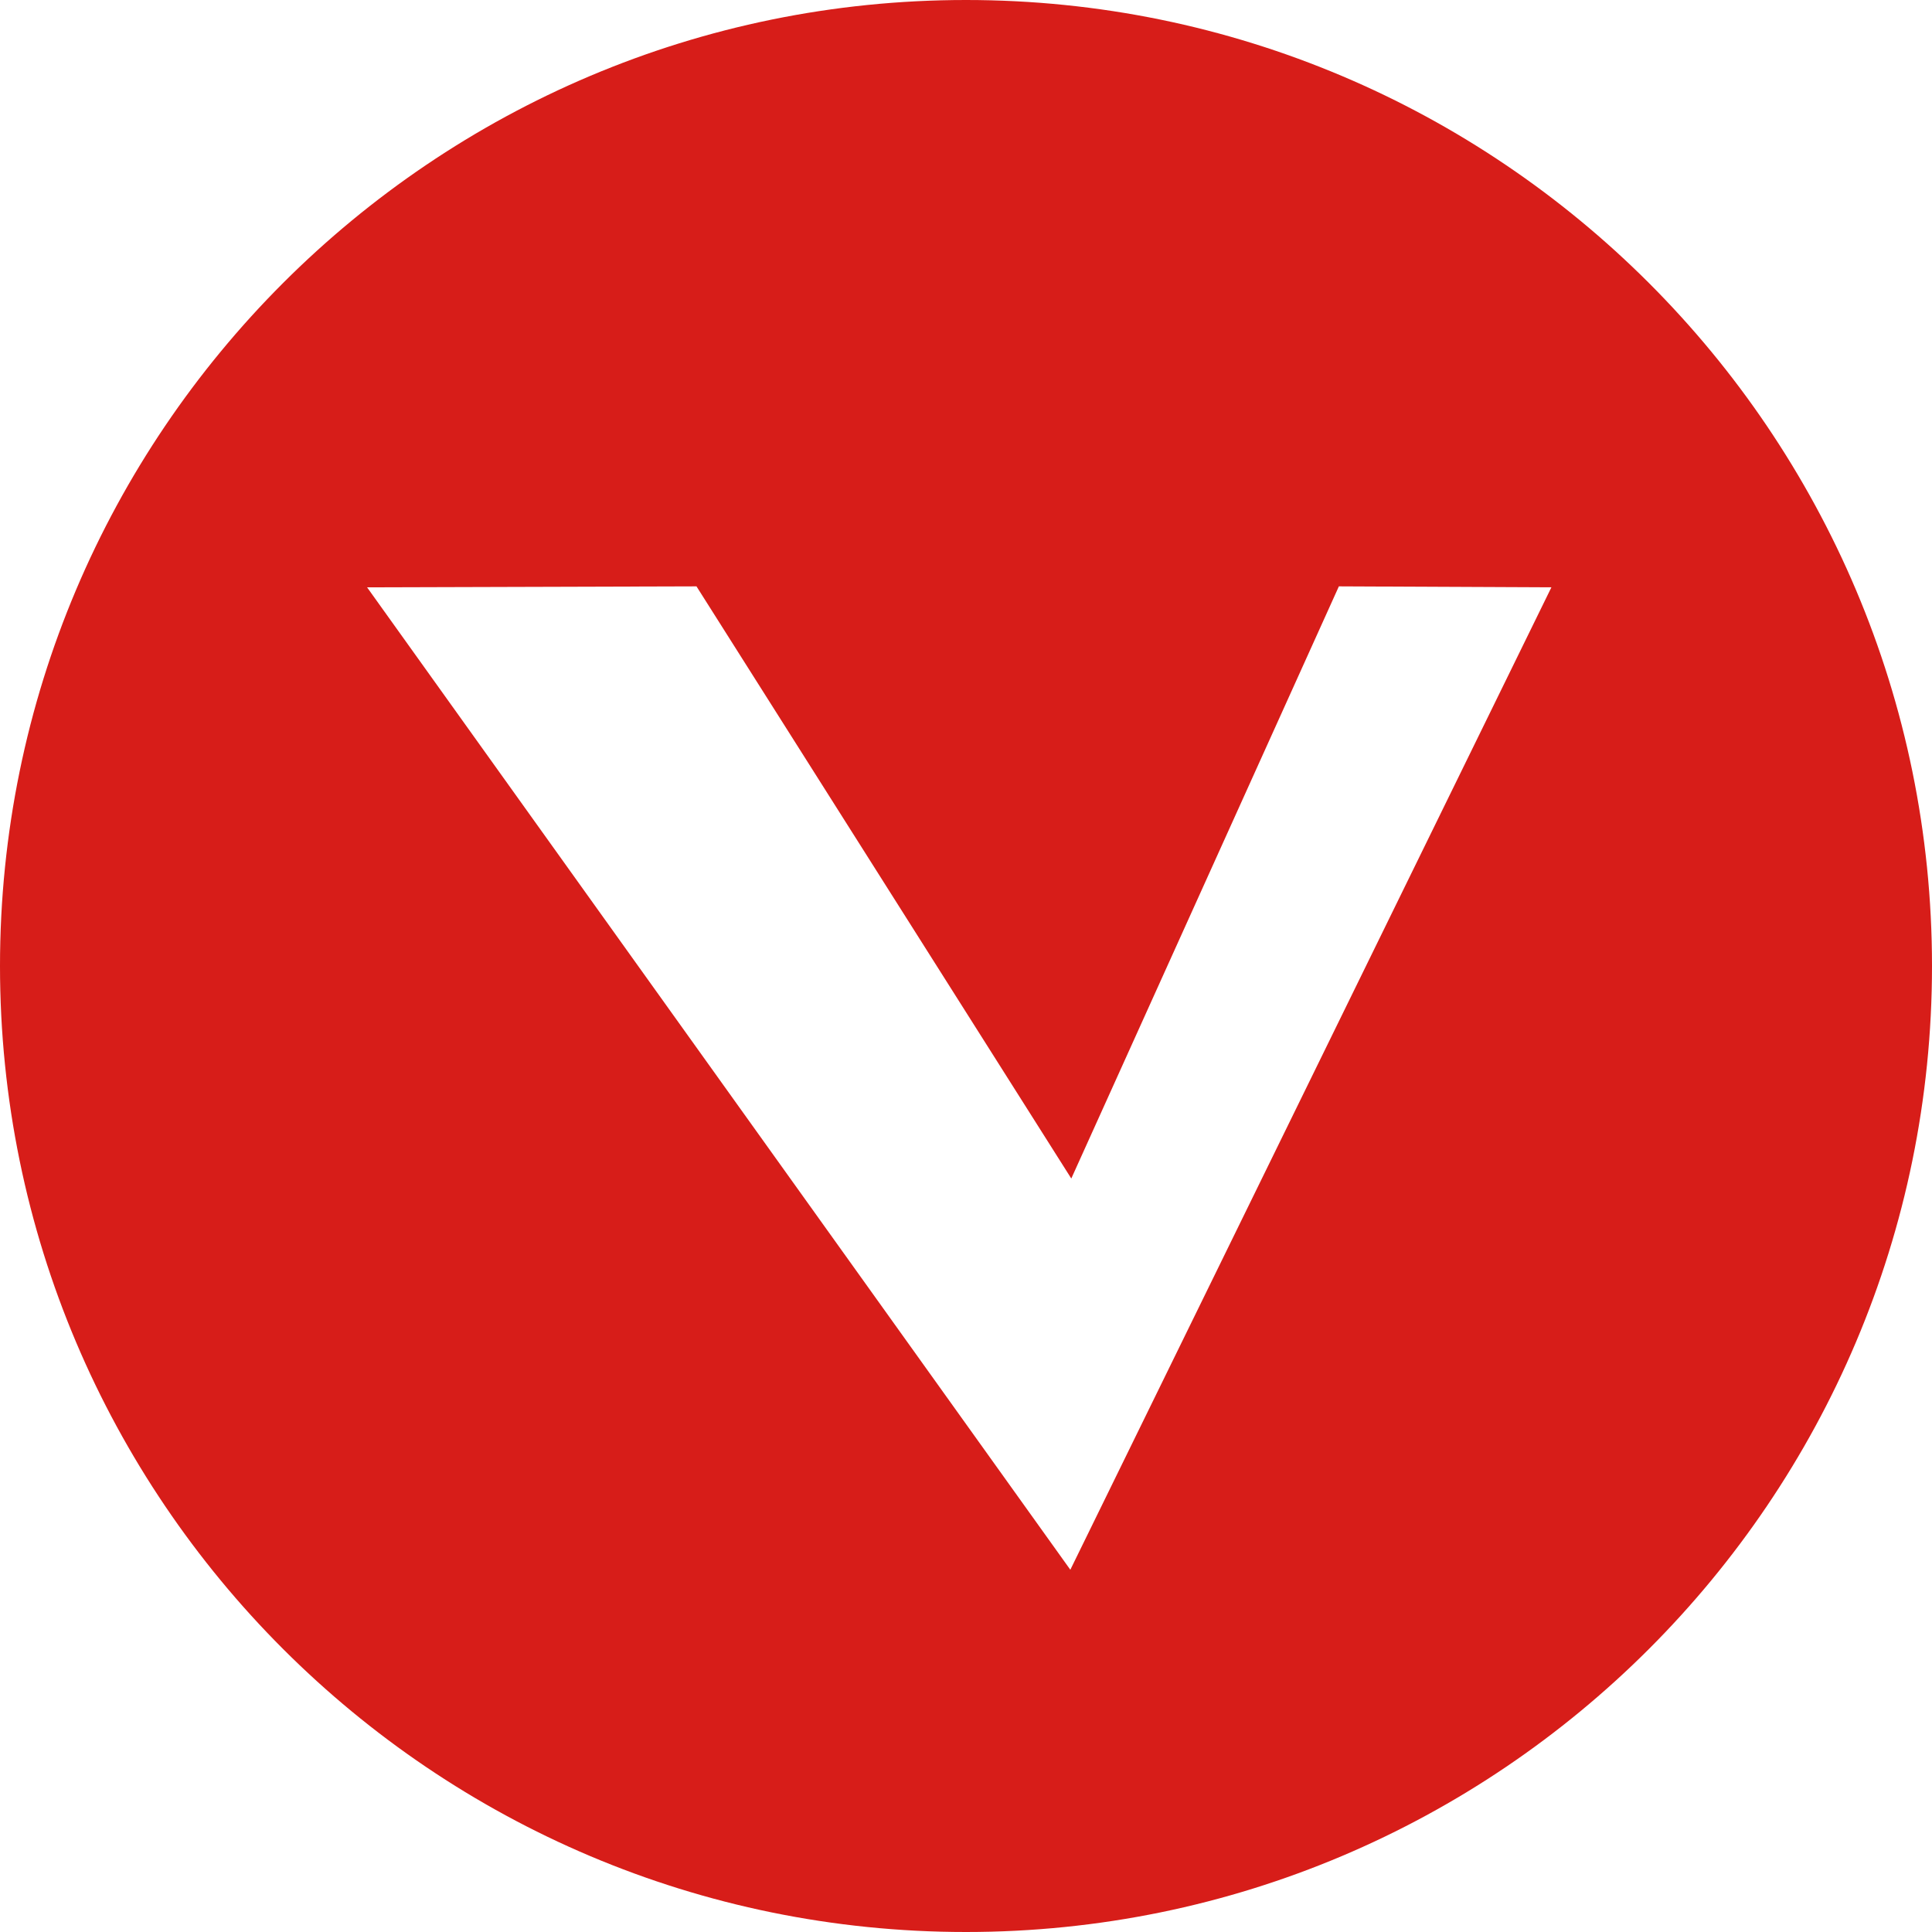
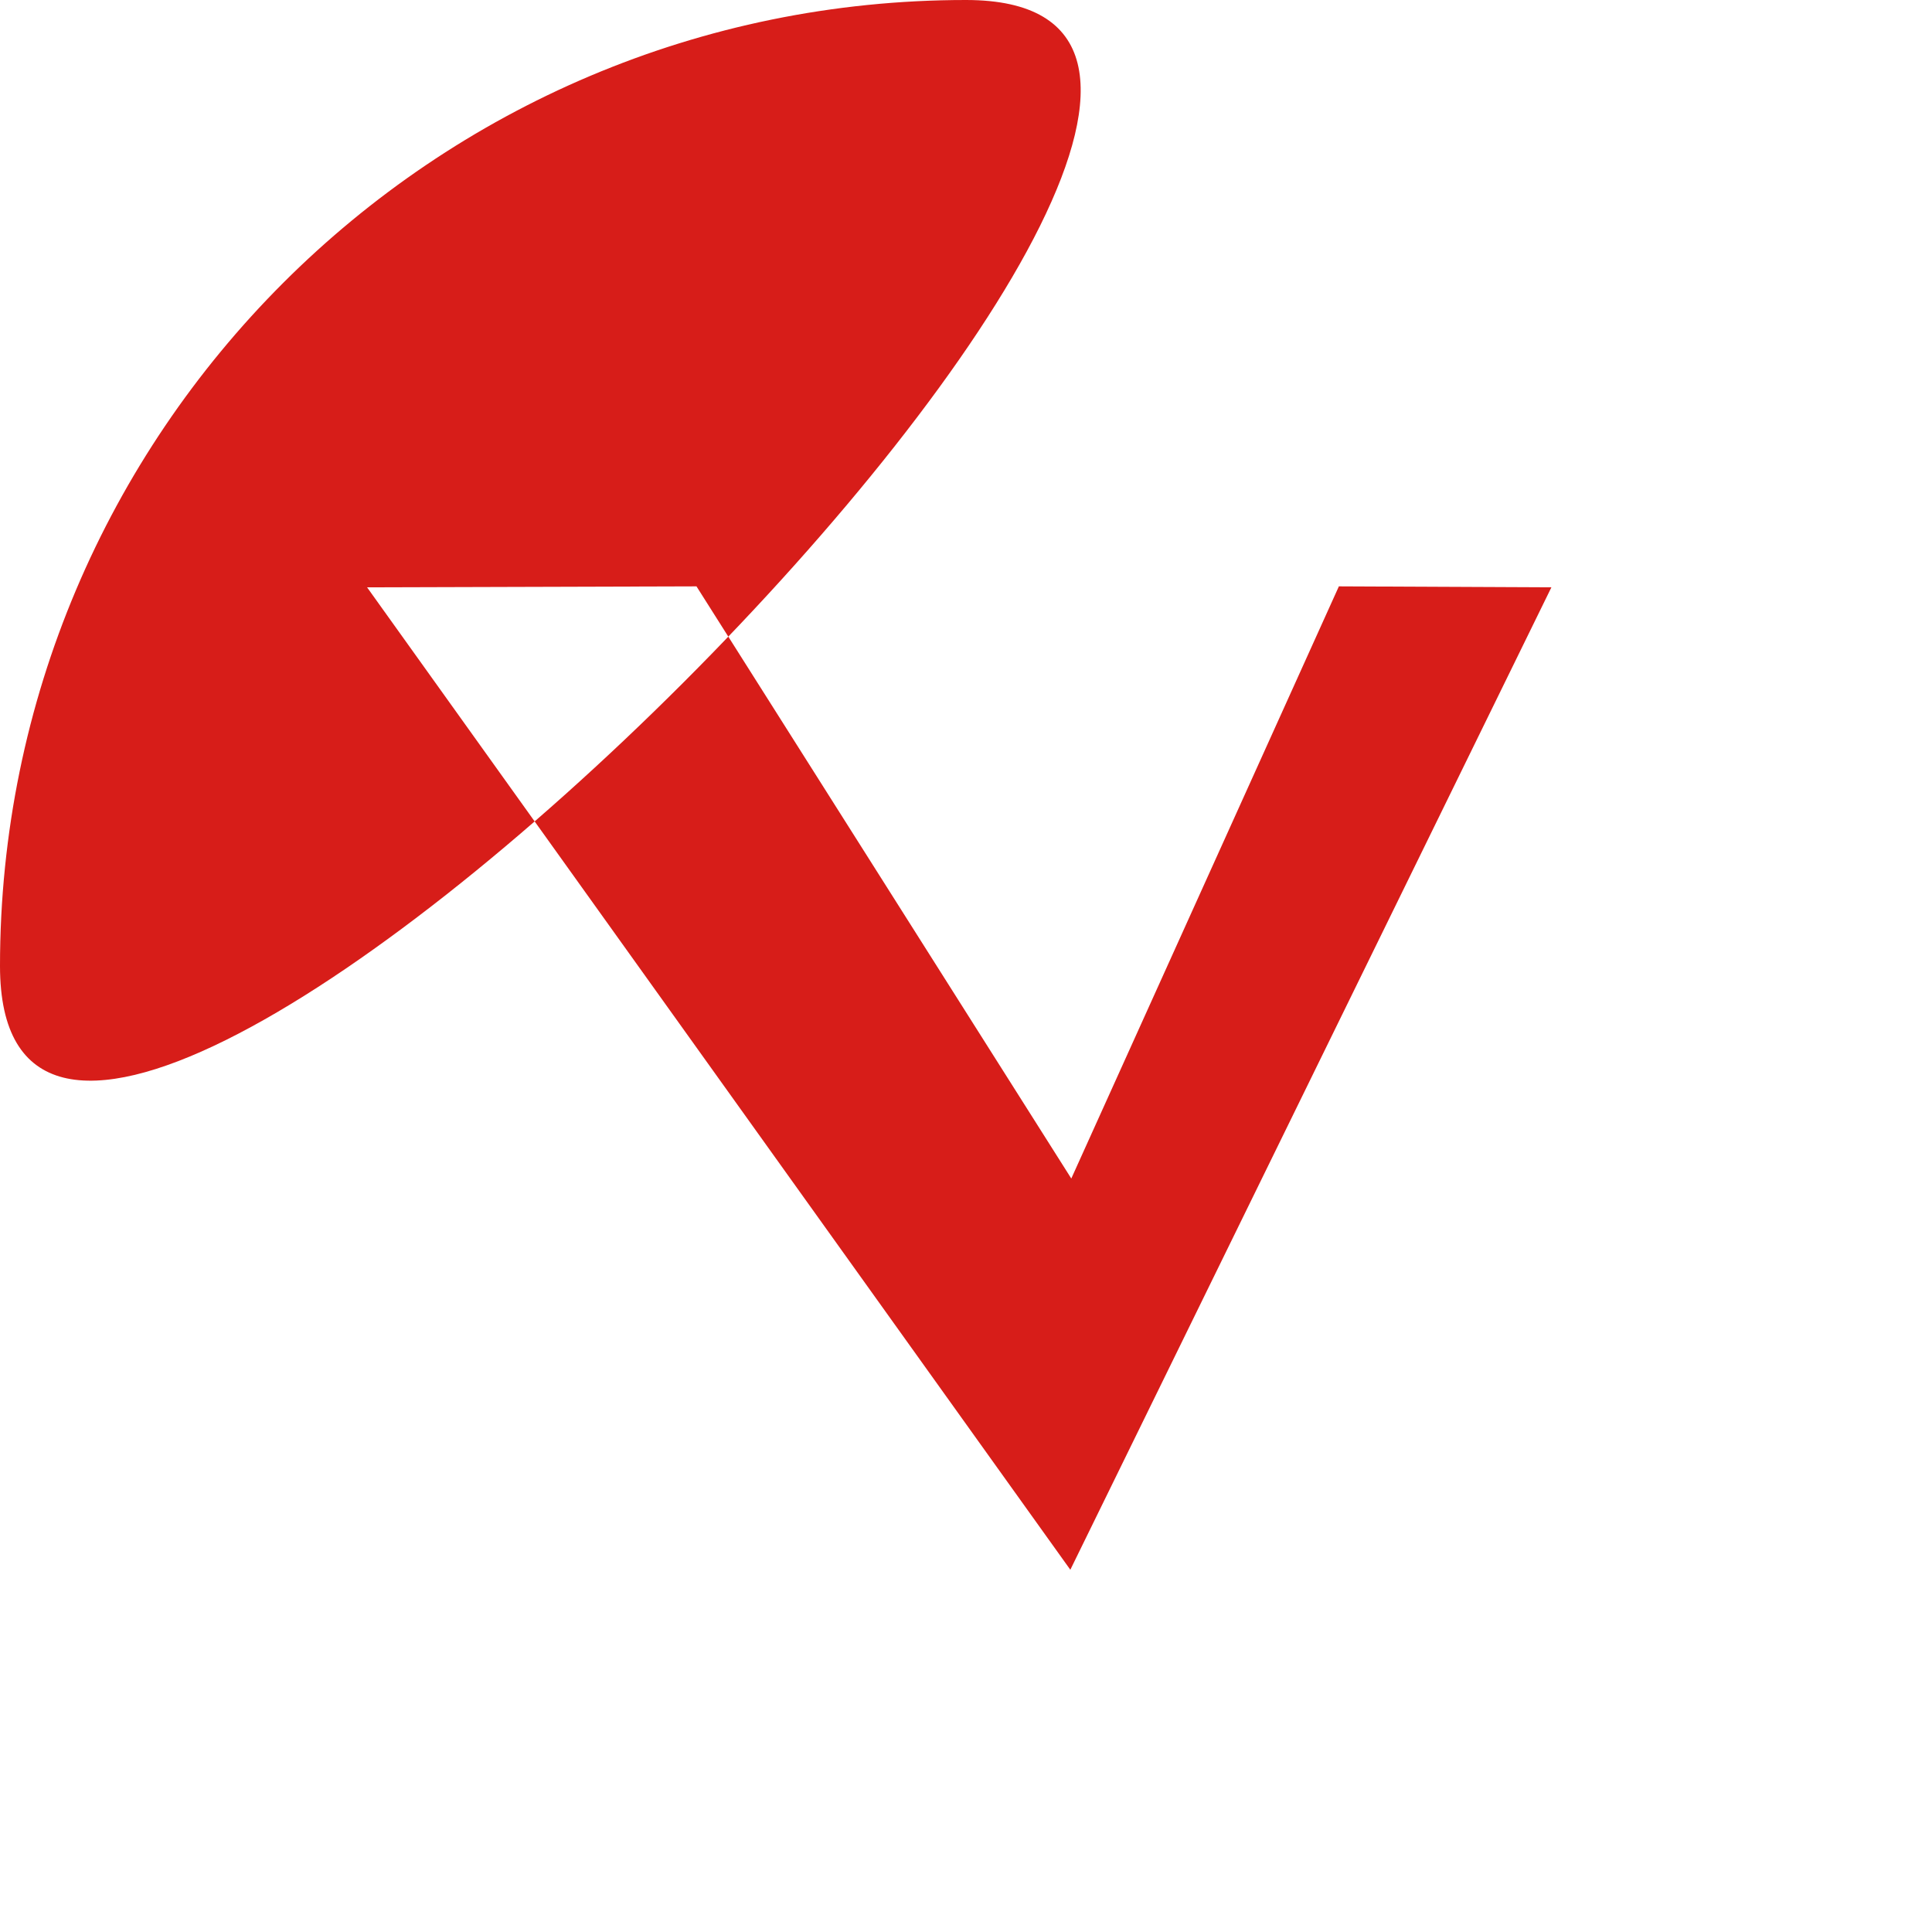
<svg xmlns="http://www.w3.org/2000/svg" t="1723651352733" class="icon" viewBox="0 0 1024 1024" version="1.1" p-id="1489" width="200" height="200">
-   <path d="M512 0C229.376 0 0 229.376 0 512s229.376 512 512 512 512-229.376 512-512S794.624 0 512 0z m55.296 832L194.56 311.296l174.592-0.512 198.656 313.856 141.824-313.856 112.64 0.512-254.976 520.704z" fill="#D71D19" p-id="1490" />
+   <path d="M512 0C229.376 0 0 229.376 0 512S794.624 0 512 0z m55.296 832L194.56 311.296l174.592-0.512 198.656 313.856 141.824-313.856 112.64 0.512-254.976 520.704z" fill="#D71D19" p-id="1490" />
</svg>